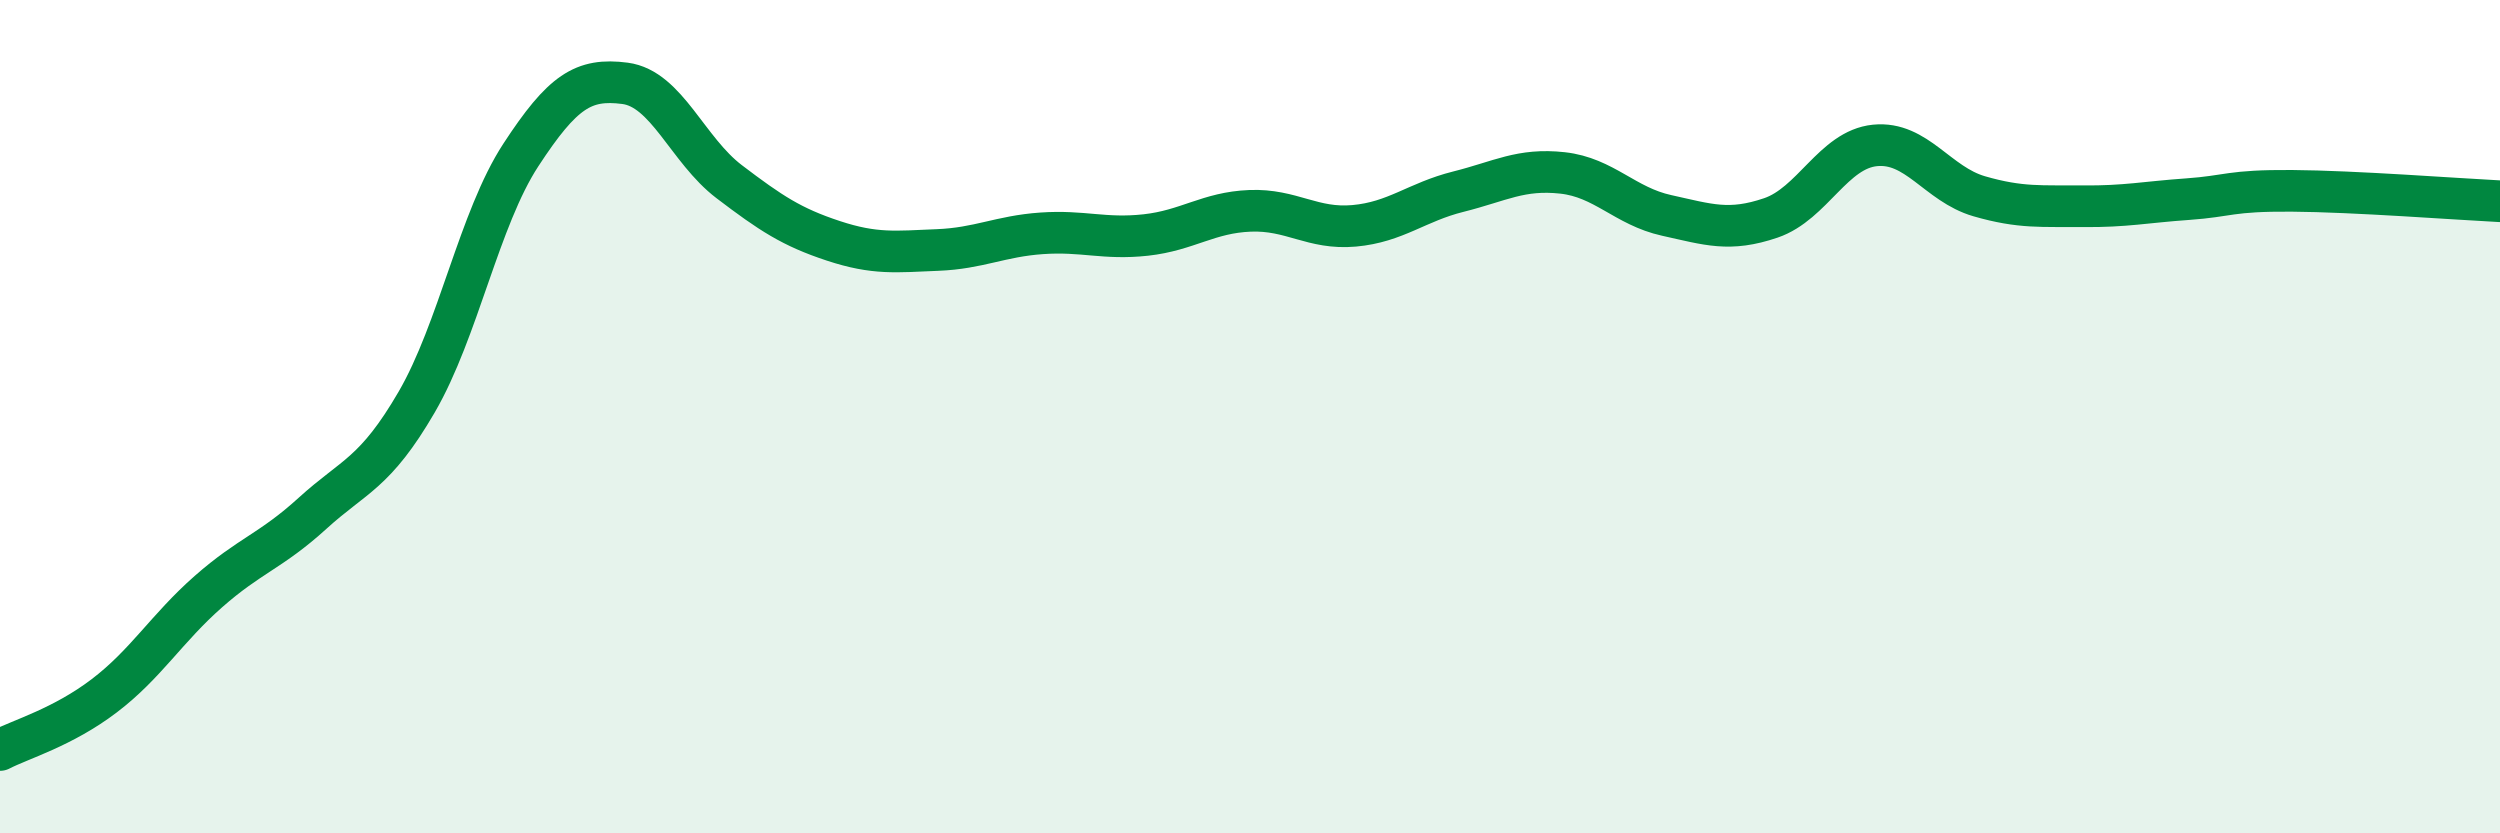
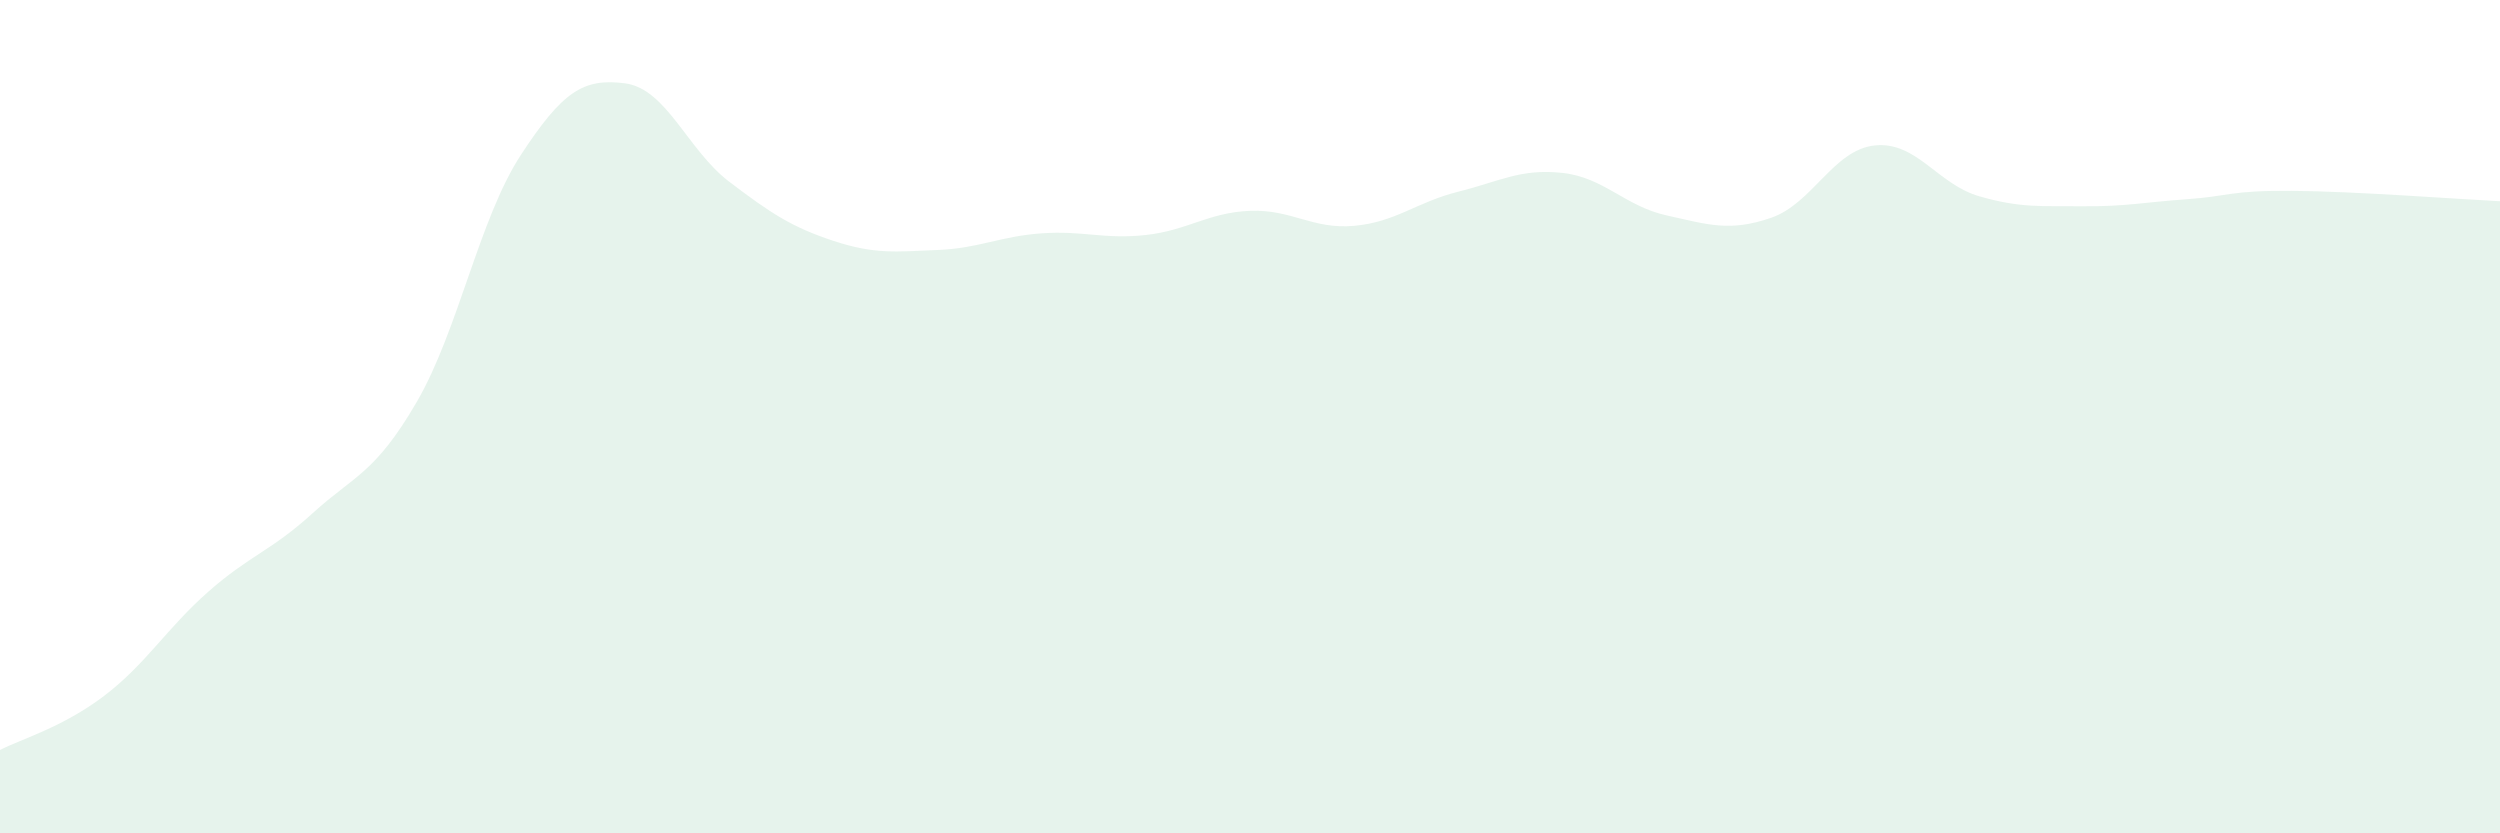
<svg xmlns="http://www.w3.org/2000/svg" width="60" height="20" viewBox="0 0 60 20">
  <path d="M 0,18 C 0.5,17.74 1.5,17.46 2.5,16.7 C 3.5,15.94 4,15.08 5,14.2 C 6,13.32 6.5,13.23 7.5,12.32 C 8.5,11.41 9,11.37 10,9.65 C 11,7.93 11.5,5.25 12.5,3.72 C 13.5,2.19 14,1.87 15,2 C 16,2.13 16.5,3.6 17.5,4.36 C 18.5,5.12 19,5.45 20,5.78 C 21,6.11 21.5,6.04 22.5,6 C 23.5,5.96 24,5.67 25,5.6 C 26,5.53 26.5,5.75 27.5,5.64 C 28.5,5.53 29,5.1 30,5.06 C 31,5.02 31.5,5.51 32.5,5.42 C 33.5,5.33 34,4.85 35,4.6 C 36,4.35 36.5,4.04 37.5,4.15 C 38.5,4.26 39,4.95 40,5.17 C 41,5.39 41.5,5.57 42.5,5.23 C 43.5,4.89 44,3.59 45,3.49 C 46,3.39 46.5,4.42 47.5,4.71 C 48.5,5 49,4.94 50,4.95 C 51,4.96 51.5,4.85 52.5,4.78 C 53.5,4.71 53.5,4.57 55,4.58 C 56.5,4.59 59,4.78 60,4.83L60 20L0 20Z" fill="#008740" opacity="0.1" stroke-linecap="round" stroke-linejoin="round" />
-   <path d="M 0,18 C 0.5,17.74 1.5,17.46 2.5,16.7 C 3.5,15.94 4,15.08 5,14.2 C 6,13.32 6.5,13.23 7.5,12.32 C 8.5,11.41 9,11.37 10,9.65 C 11,7.93 11.5,5.25 12.5,3.72 C 13.5,2.19 14,1.87 15,2 C 16,2.13 16.5,3.6 17.5,4.36 C 18.5,5.12 19,5.45 20,5.78 C 21,6.11 21.5,6.04 22.5,6 C 23.5,5.96 24,5.67 25,5.6 C 26,5.53 26.5,5.75 27.5,5.64 C 28.5,5.53 29,5.1 30,5.06 C 31,5.02 31.5,5.51 32.5,5.42 C 33.5,5.33 34,4.85 35,4.6 C 36,4.35 36.5,4.04 37.5,4.15 C 38.5,4.26 39,4.95 40,5.17 C 41,5.39 41.5,5.57 42.5,5.23 C 43.5,4.89 44,3.59 45,3.49 C 46,3.39 46.5,4.42 47.5,4.71 C 48.5,5 49,4.94 50,4.95 C 51,4.96 51.5,4.85 52.5,4.78 C 53.5,4.71 53.5,4.57 55,4.58 C 56.5,4.59 59,4.78 60,4.83" stroke="#008740" stroke-width="1" fill="none" stroke-linecap="round" stroke-linejoin="round" />
</svg>